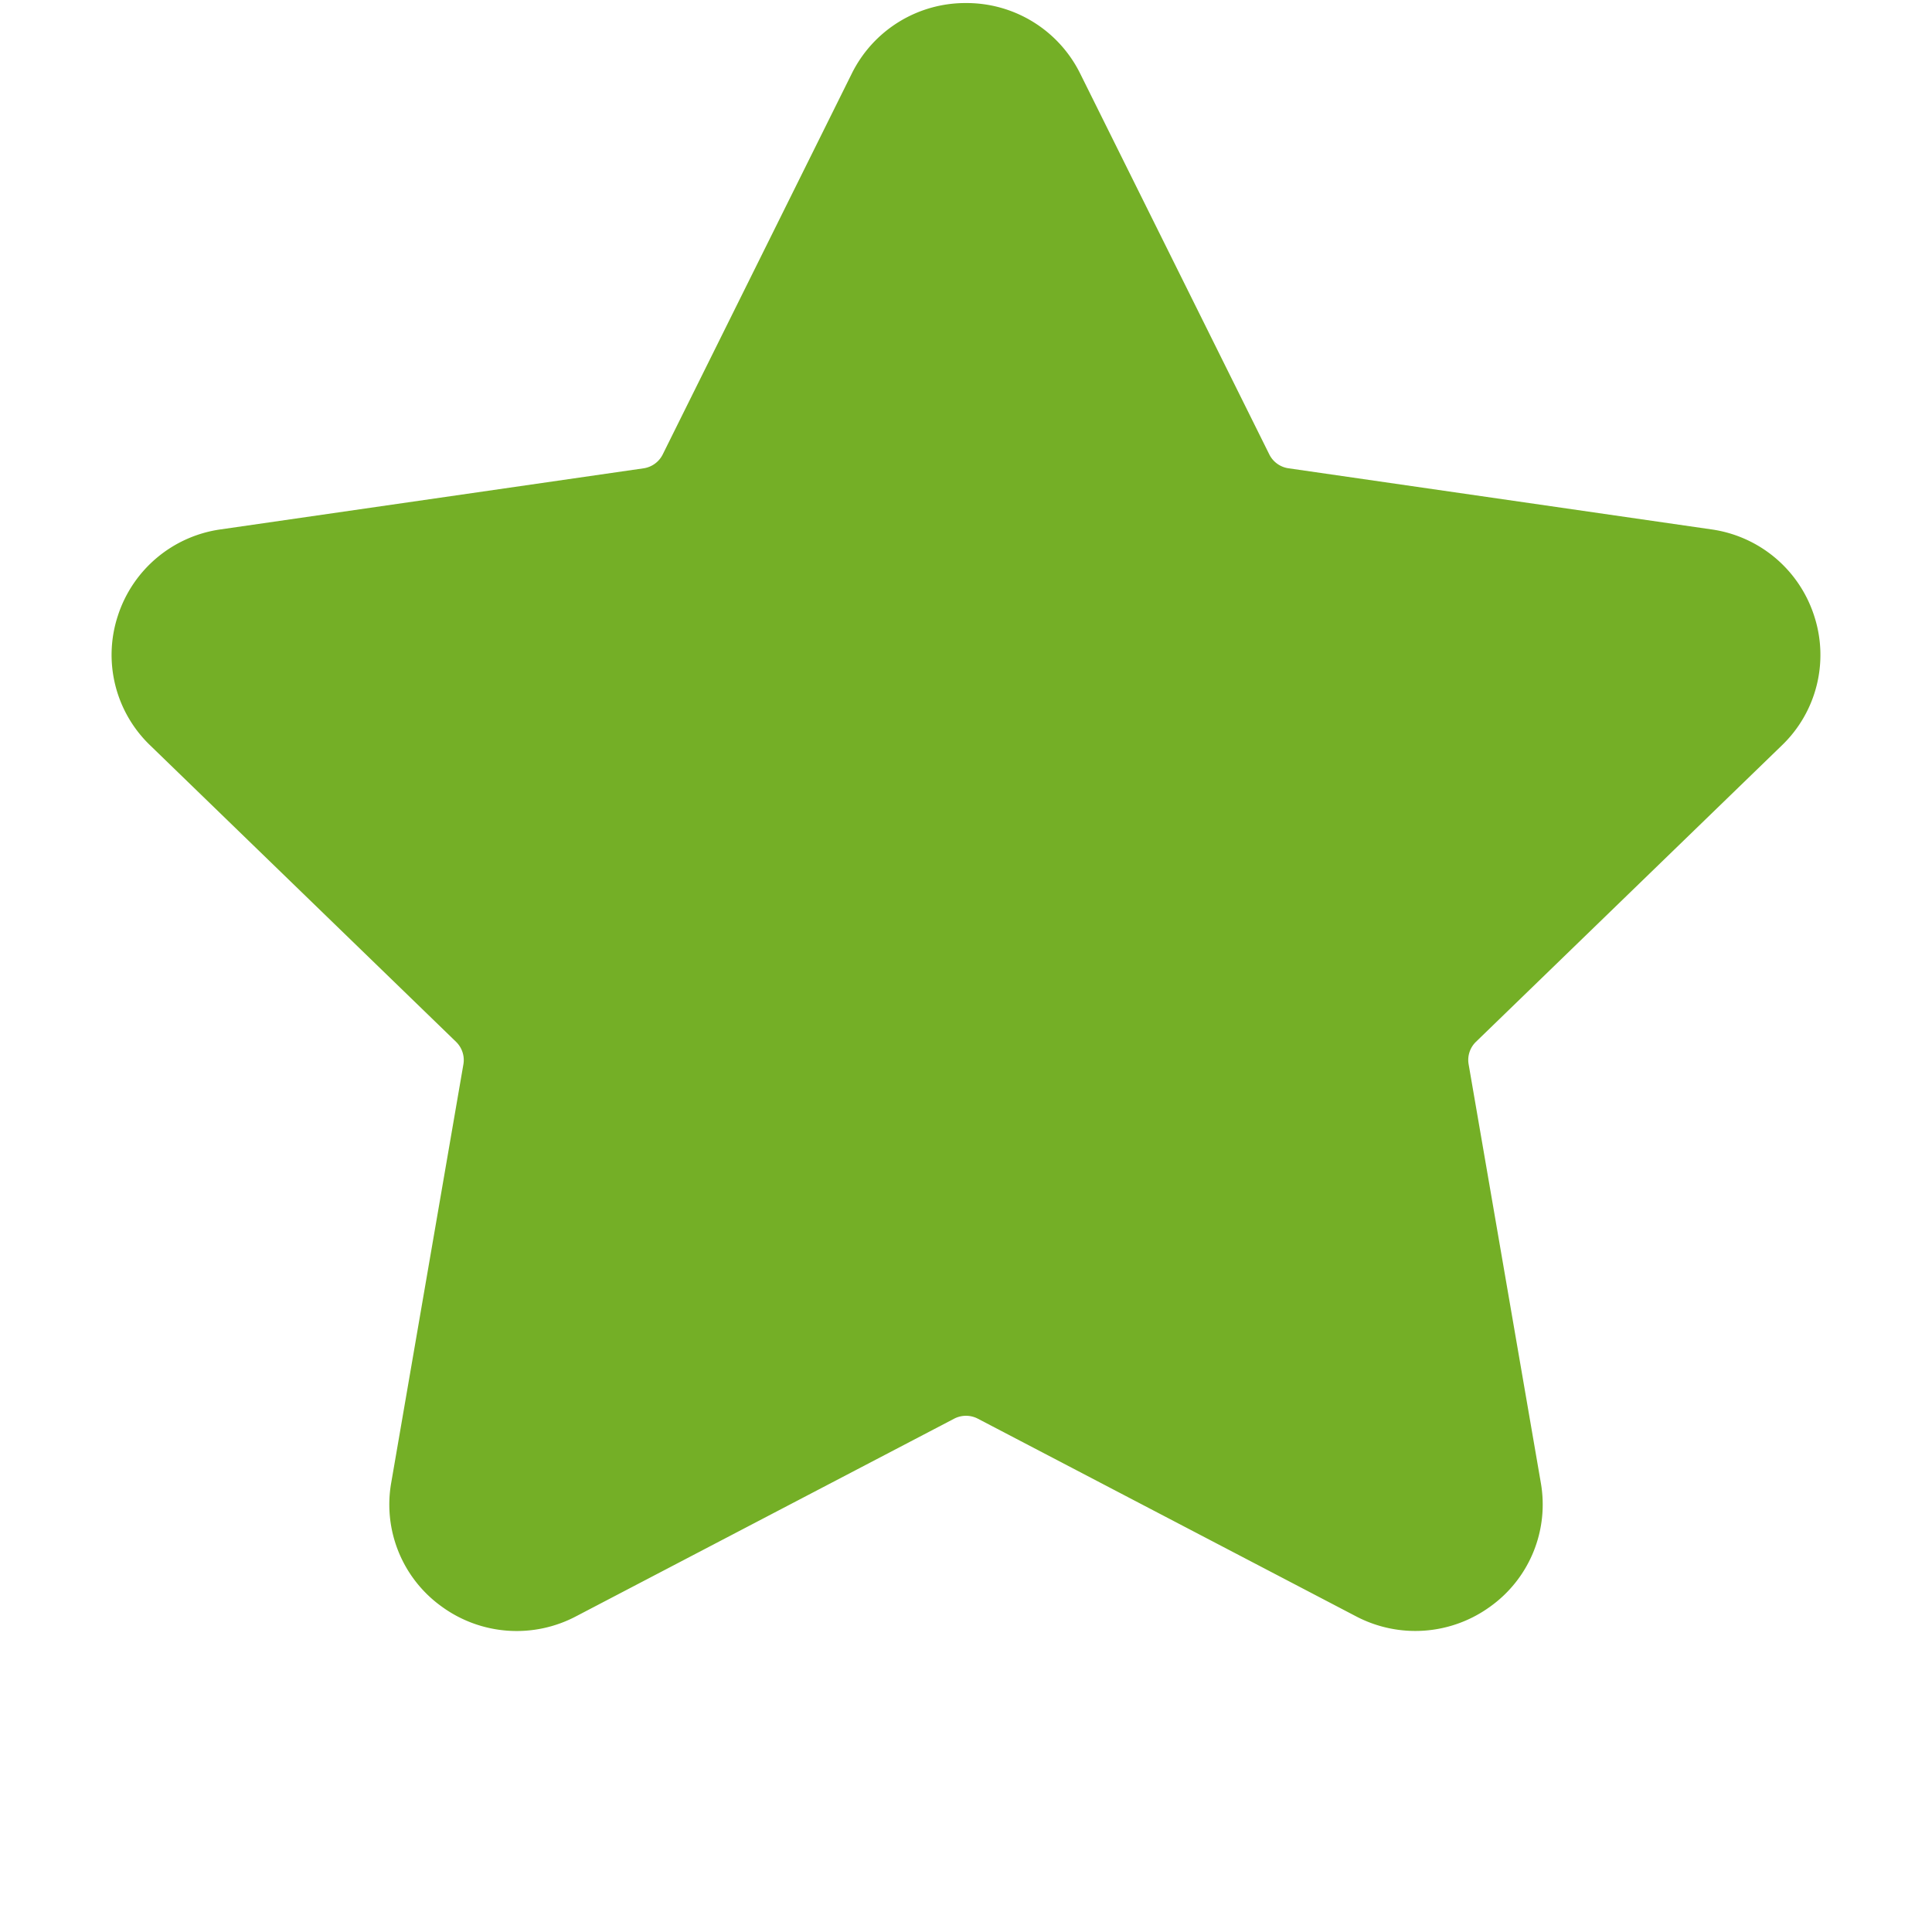
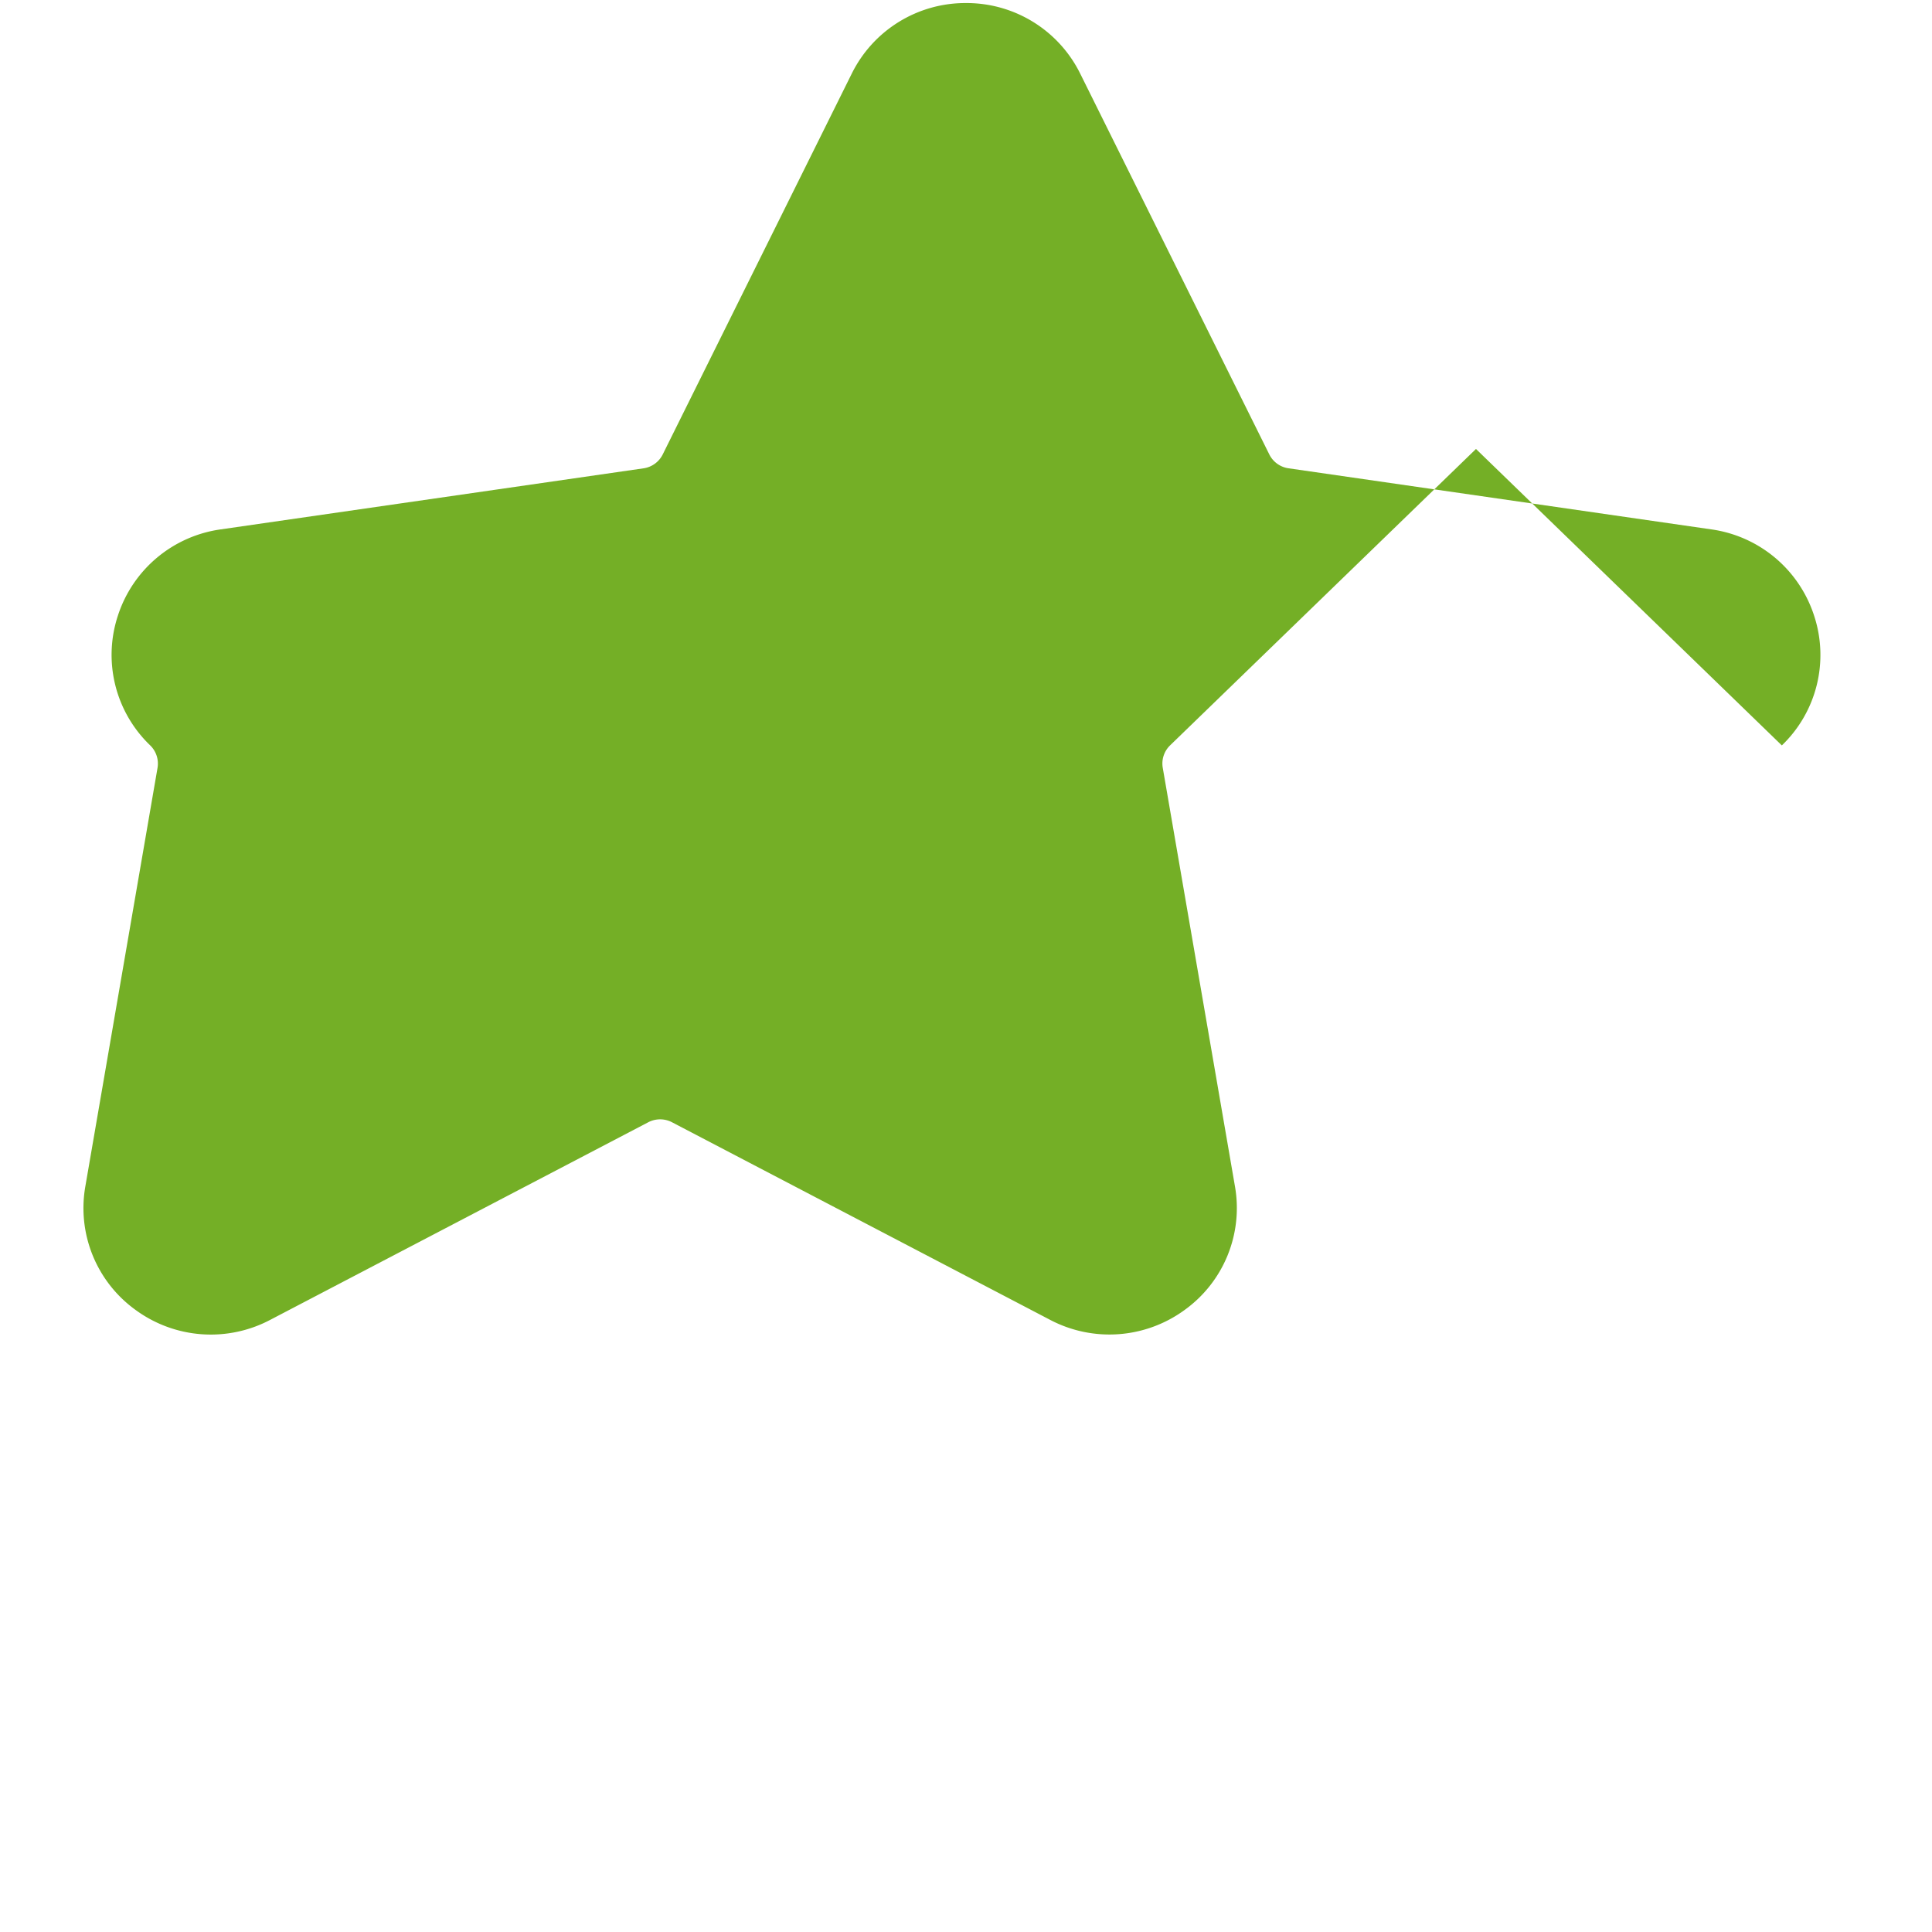
<svg xmlns="http://www.w3.org/2000/svg" width="57" height="57" viewBox="0 0 57 57">
-   <path fill="#74AF26" fill-rule="nonzero" d="M52.57 21.992a3.699 3.699 0 0 0 .951-3.83 3.73 3.73 0 0 0-3.034-2.544l-12.472-1.802a.751.751 0 0 1-.566-.408L31.87 2.173A3.738 3.738 0 0 0 28.501.09a3.738 3.738 0 0 0-3.372 2.083l-5.577 11.235a.752.752 0 0 1-.566.409L6.514 15.618a3.73 3.73 0 0 0-3.035 2.543 3.698 3.698 0 0 0 .952 3.83l9.024 8.746c.177.172.258.42.217.662l-2.13 12.348a3.704 3.704 0 0 0 1.494 3.655 3.754 3.754 0 0 0 3.96.284l11.154-5.83a.756.756 0 0 1 .7 0l11.156 5.83a3.758 3.758 0 0 0 3.958-.285 3.704 3.704 0 0 0 1.495-3.654l-2.13-12.348a.745.745 0 0 1 .216-.662l9.025-8.745z" />
+   <path fill="#74AF26" fill-rule="nonzero" d="M52.57 21.992a3.699 3.699 0 0 0 .951-3.83 3.73 3.73 0 0 0-3.034-2.544l-12.472-1.802a.751.751 0 0 1-.566-.408L31.87 2.173A3.738 3.738 0 0 0 28.501.09a3.738 3.738 0 0 0-3.372 2.083l-5.577 11.235a.752.752 0 0 1-.566.409L6.514 15.618a3.73 3.73 0 0 0-3.035 2.543 3.698 3.698 0 0 0 .952 3.83c.177.172.258.42.217.662l-2.13 12.348a3.704 3.704 0 0 0 1.494 3.655 3.754 3.754 0 0 0 3.96.284l11.154-5.83a.756.756 0 0 1 .7 0l11.156 5.83a3.758 3.758 0 0 0 3.958-.285 3.704 3.704 0 0 0 1.495-3.654l-2.13-12.348a.745.745 0 0 1 .216-.662l9.025-8.745z" />
</svg>